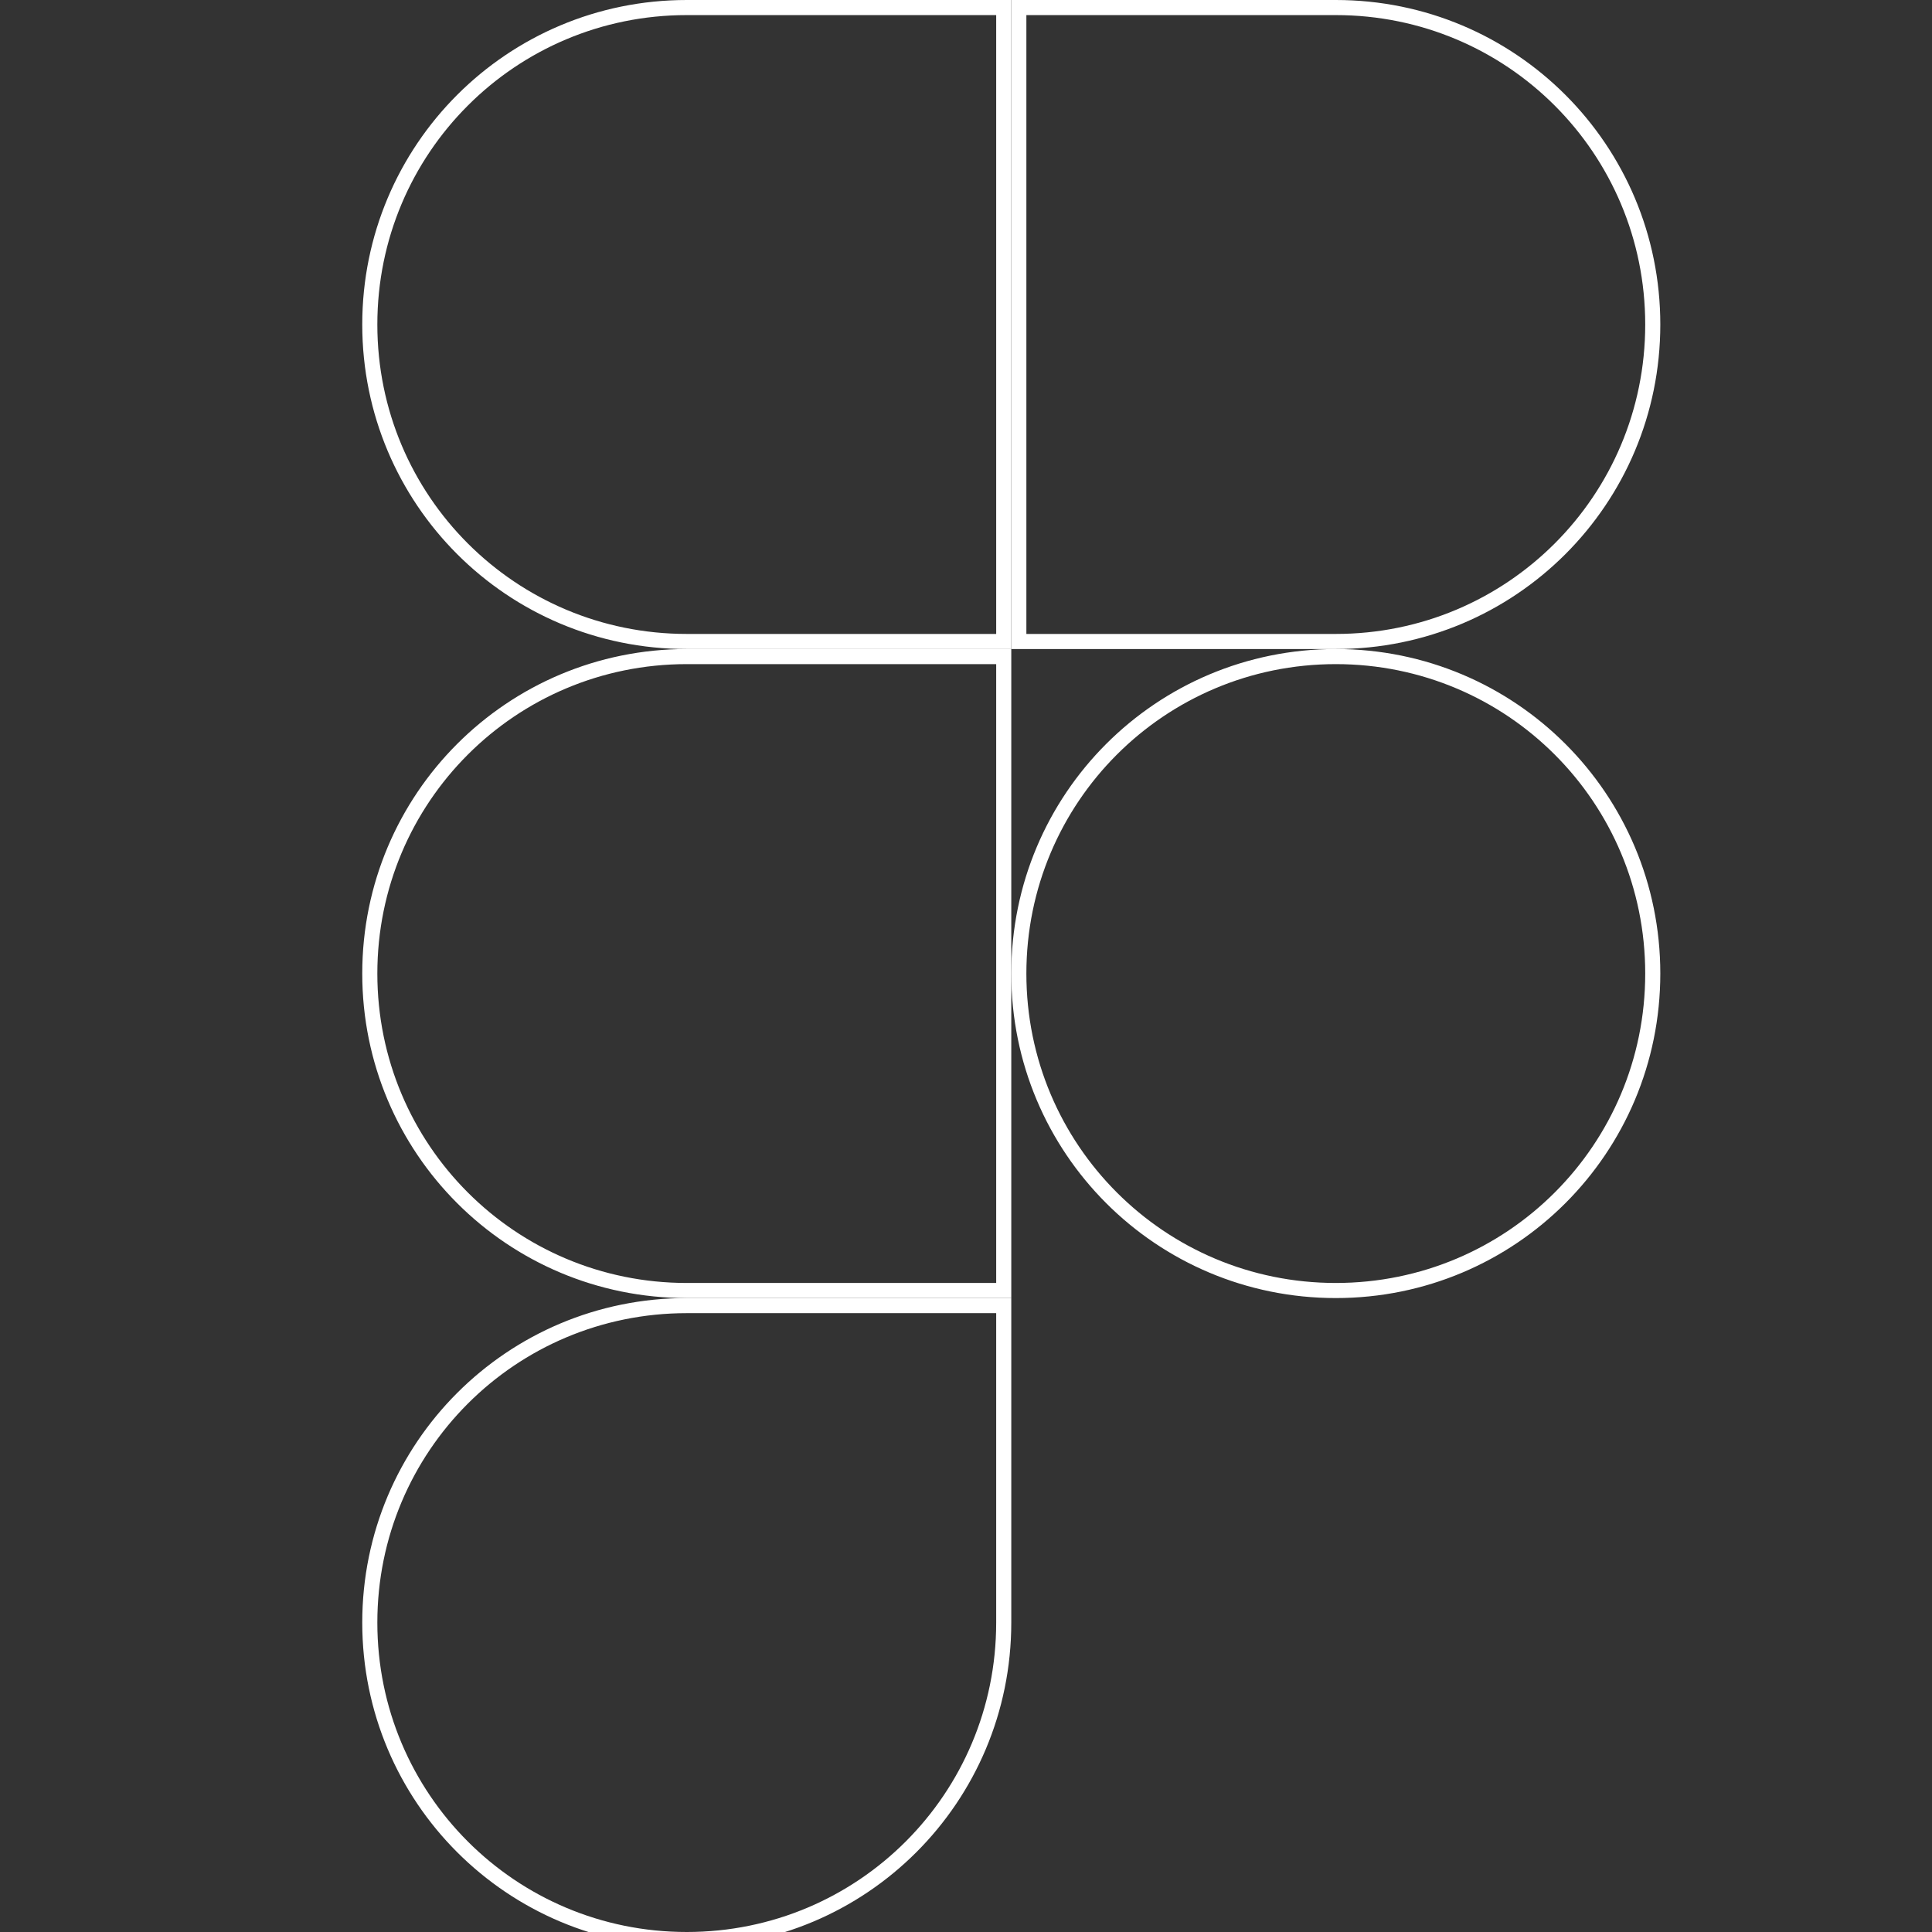
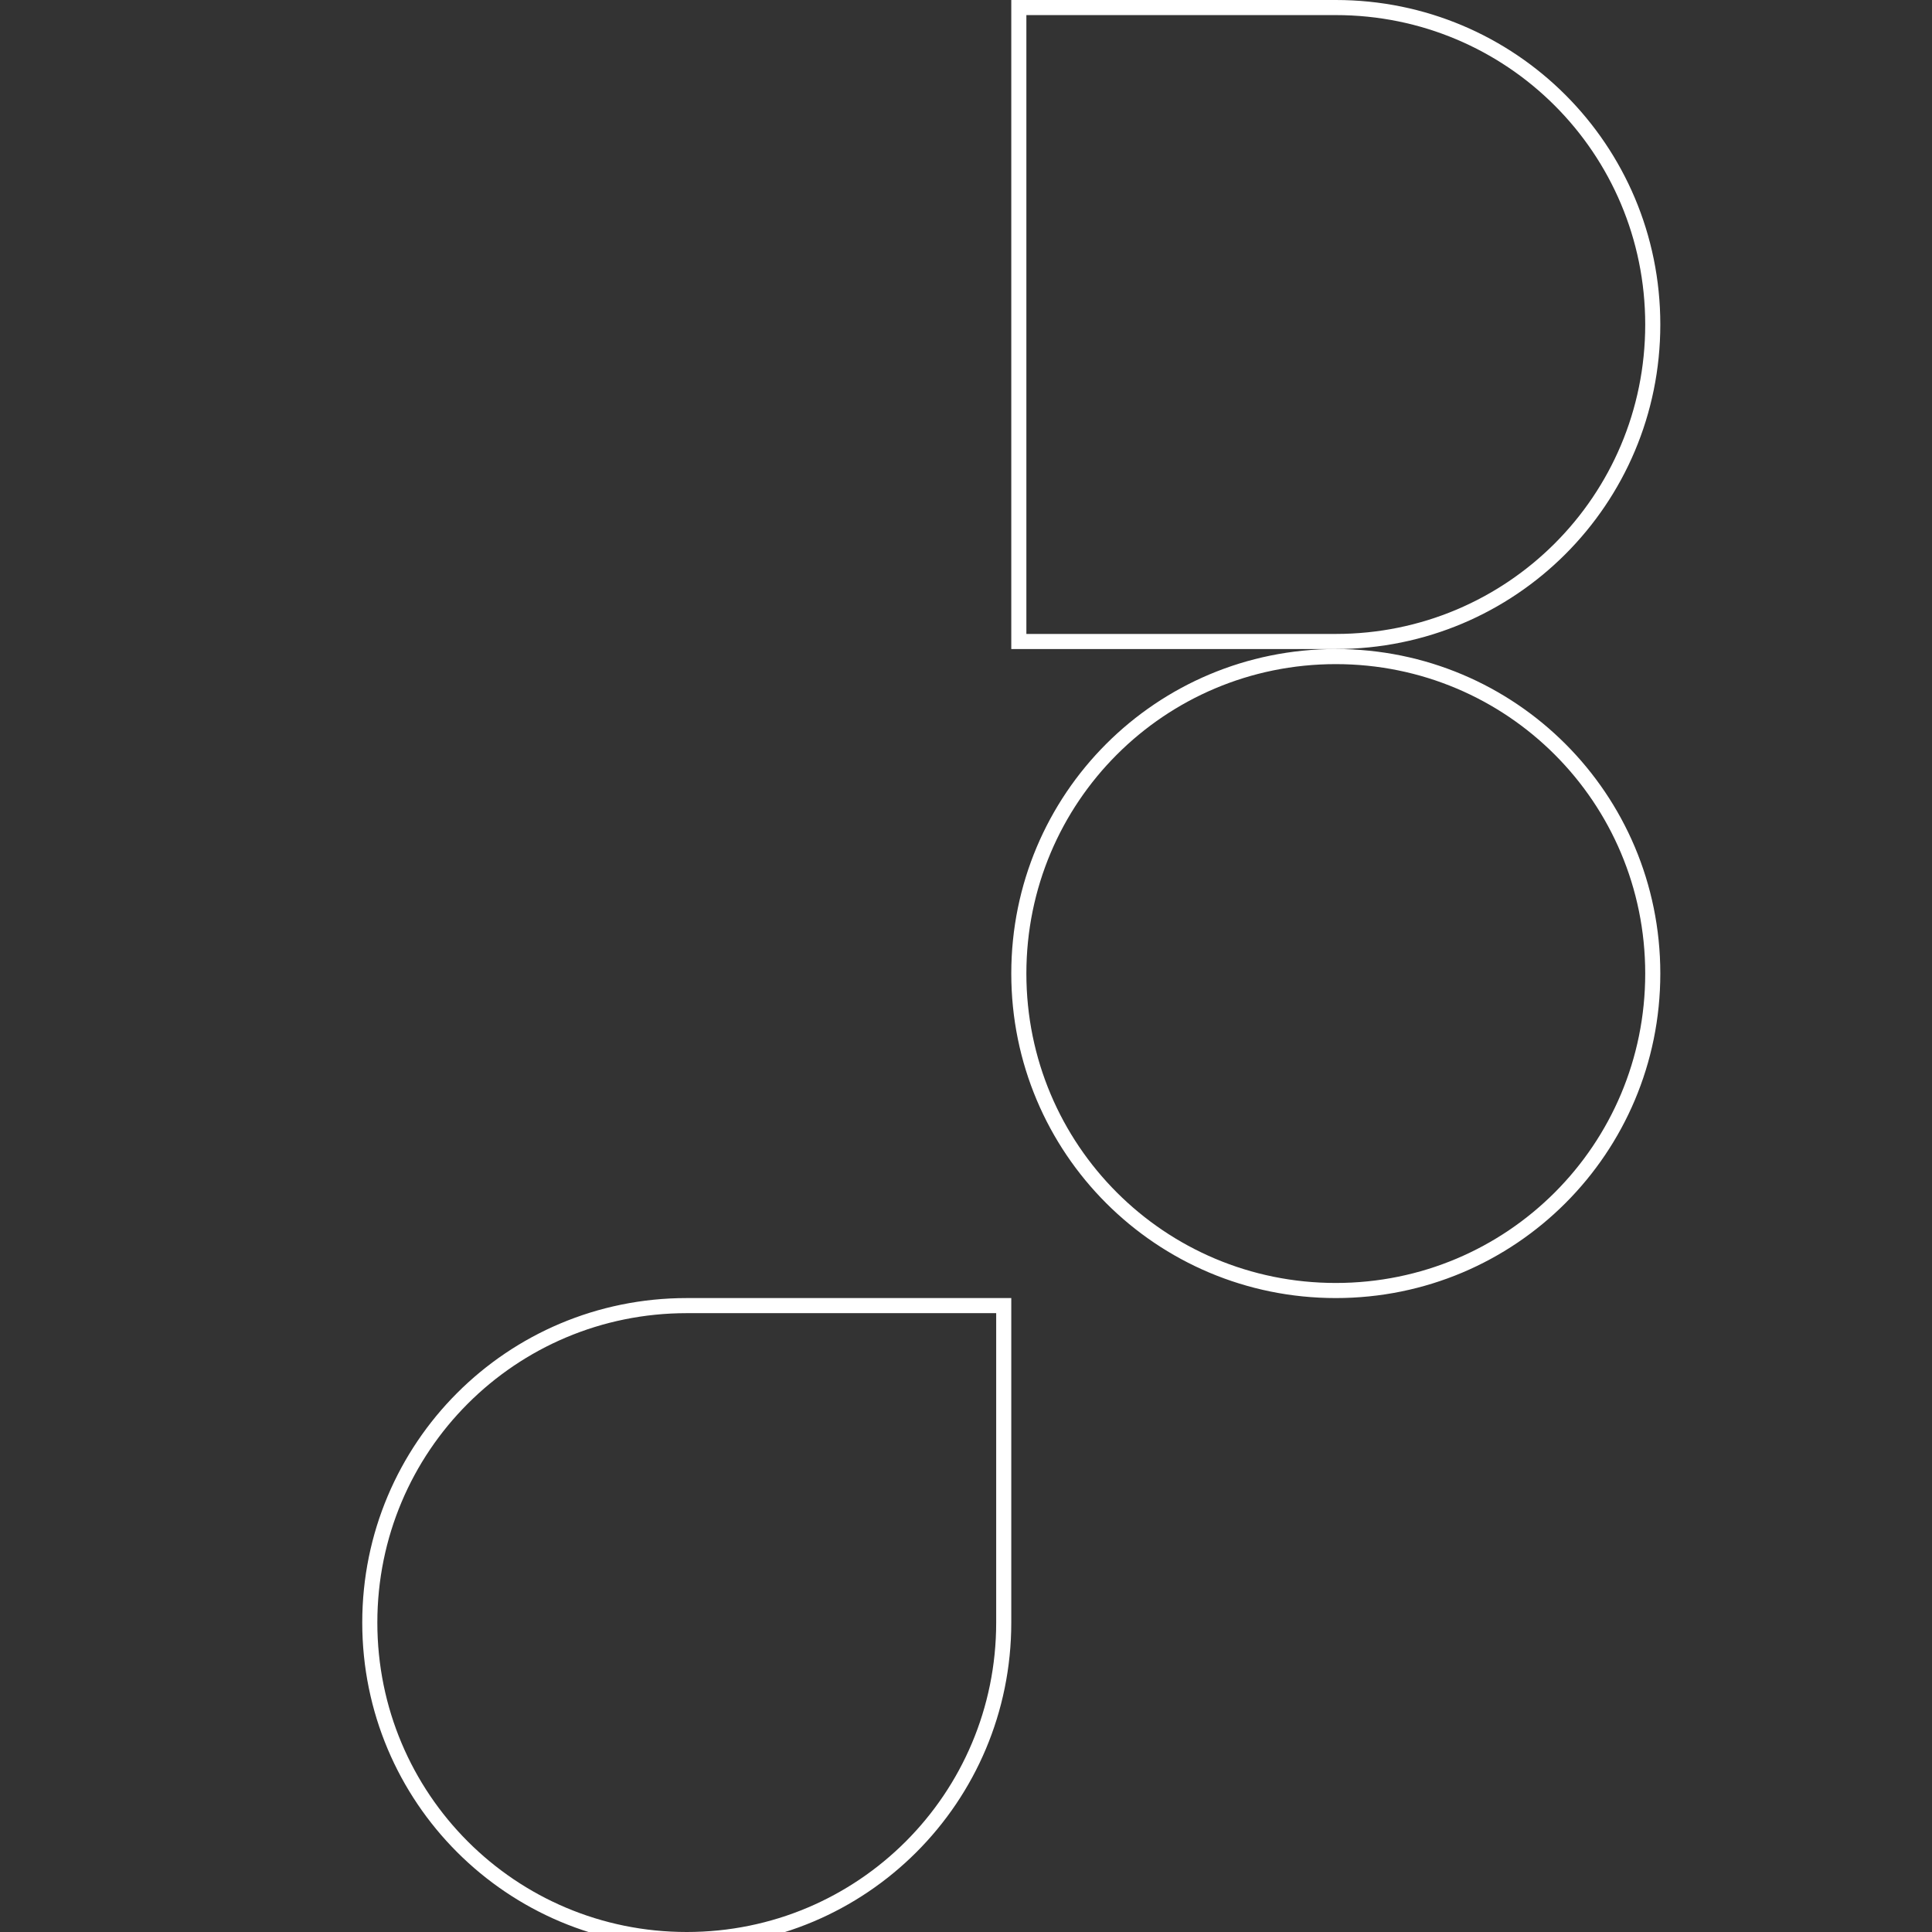
<svg xmlns="http://www.w3.org/2000/svg" width="128" height="128" viewBox="0 0 128 128" fill="none">
  <rect x="0" y="0" width="128" height="128" fill="#333333" stroke="none" />
  <g clip-path="url(#clip0_279_7)">
    <path d="M45.5 86.5H66.5V107.5C66.5 119.124 57.124 128.5 45.5 128.5C33.876 128.5 24.5 119.124 24.5 107.5C24.5 95.876 33.876 86.5 45.5 86.5Z" stroke="white" />
-     <path d="M45.5 43.5H66.5V85.5H45.5C33.876 85.5 24.5 76.124 24.5 64.5C24.5 52.876 33.876 43.5 45.5 43.5Z" stroke="white" />
-     <path d="M45.5 0.5H66.5V42.5H45.5C33.876 42.5 24.5 33.124 24.5 21.5C24.5 9.876 33.876 0.5 45.5 0.5Z" stroke="white" />
    <path d="M88.5 0.5C100.124 0.5 109.5 9.876 109.5 21.5C109.5 33.124 100.124 42.5 88.5 42.5H67.5V0.5H88.5Z" stroke="white" />
    <path d="M88.5 43.5C100.124 43.5 109.5 52.876 109.5 64.5C109.5 76.124 100.124 85.5 88.5 85.5C76.876 85.5 67.5 76.124 67.5 64.5C67.5 52.876 76.876 43.5 88.5 43.5Z" stroke="white" />
  </g>
  <defs>
    <clipPath id="clip0_279_7">
      <rect width="128" height="128" fill="white" />
    </clipPath>
  </defs>
</svg>